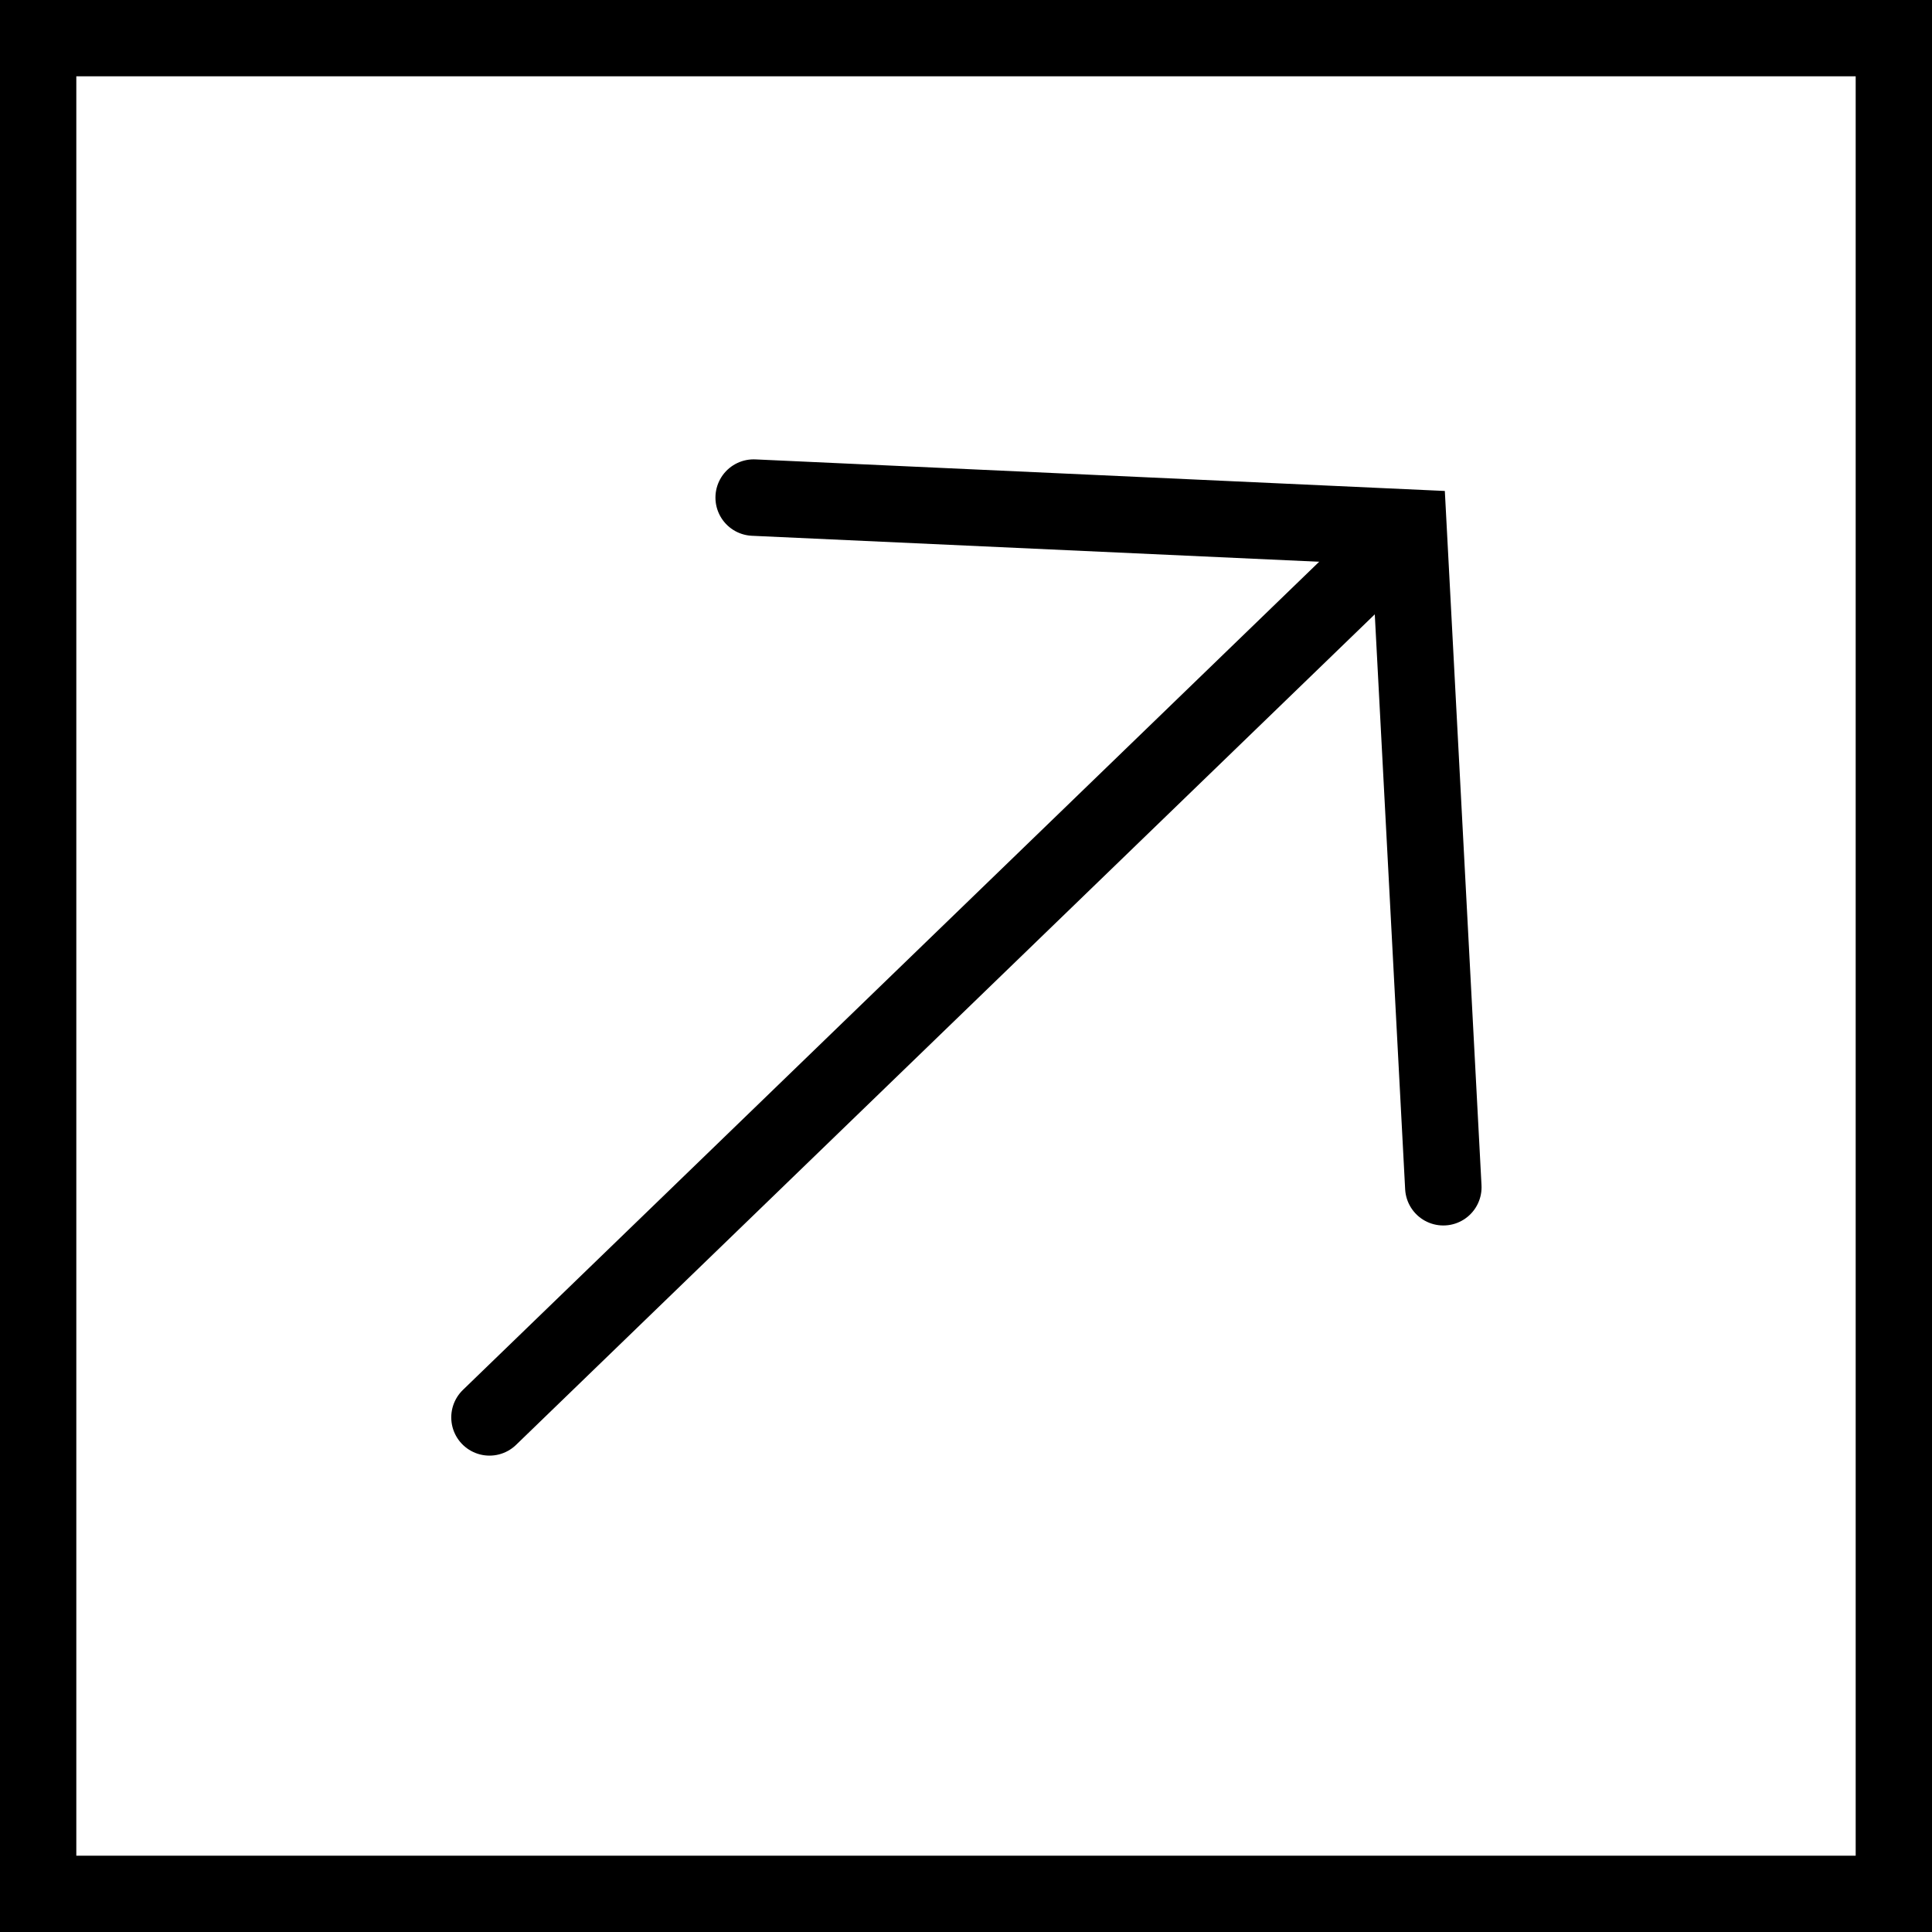
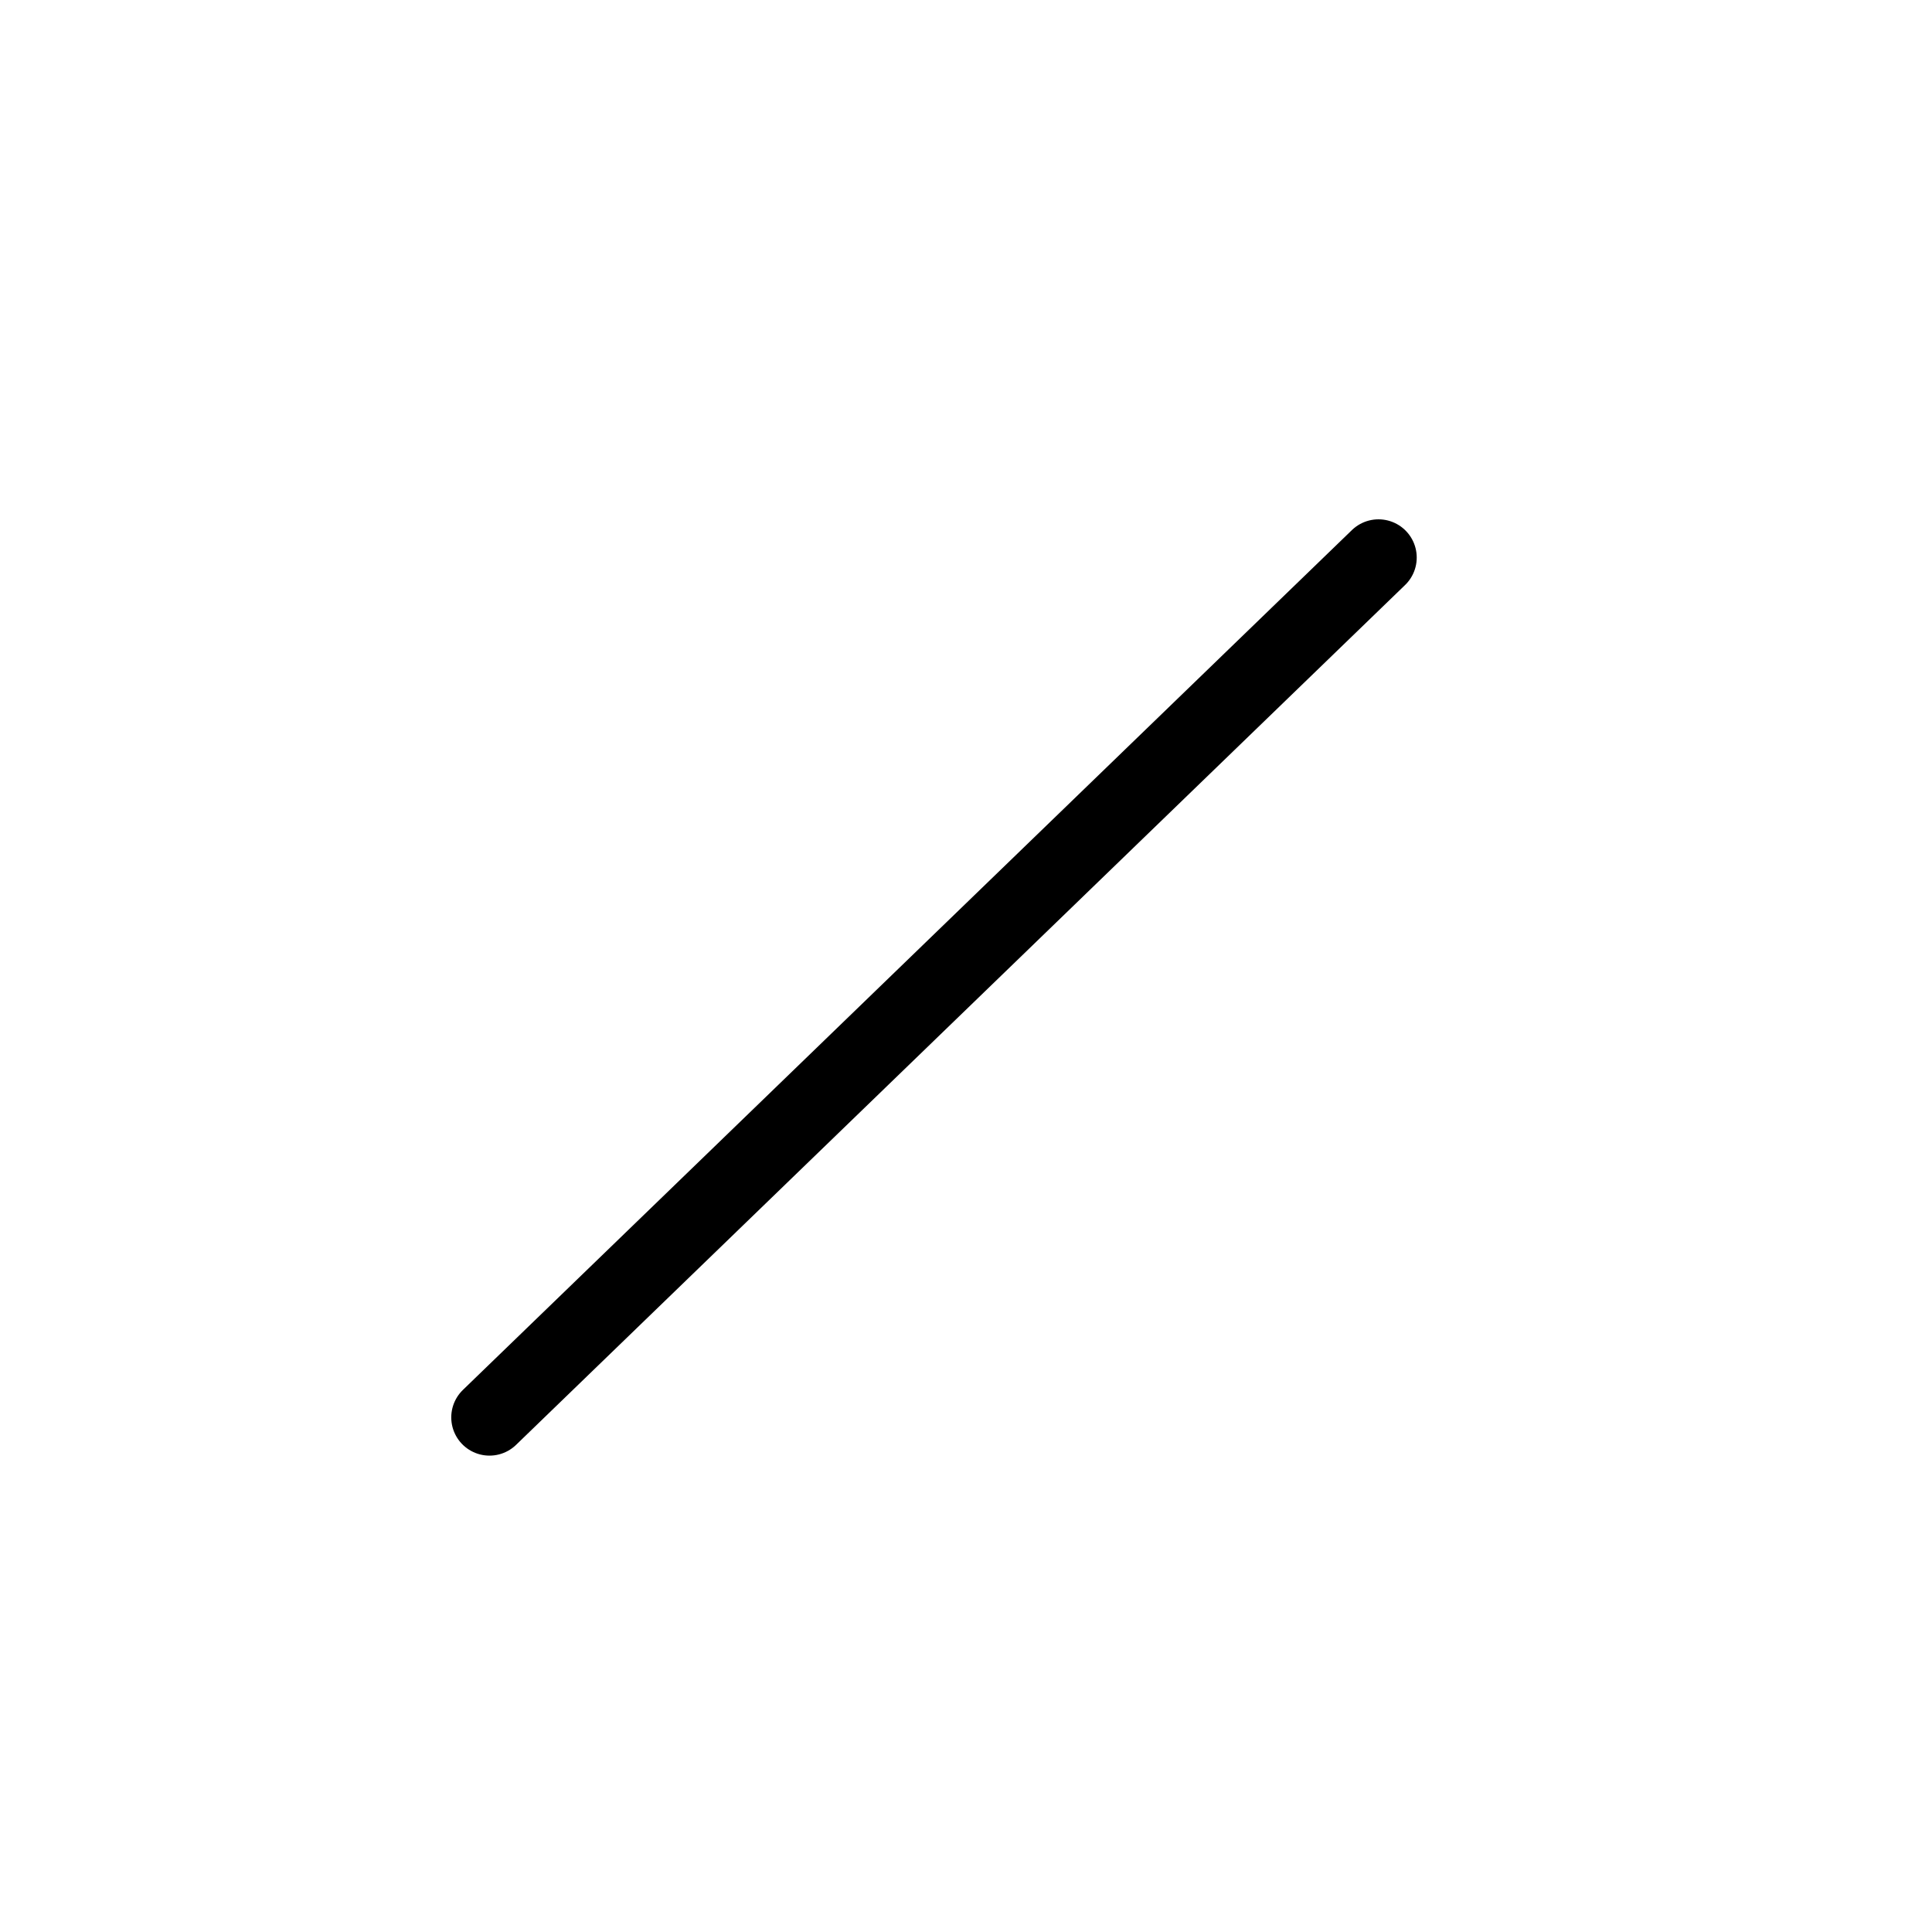
<svg xmlns="http://www.w3.org/2000/svg" xmlns:xlink="http://www.w3.org/1999/xlink" version="1.1" id="Ebene_1" x="0px" y="0px" viewBox="0 0 238.4 238.4" style="enable-background:new 0 0 238.4 238.4;" xml:space="preserve">
  <style type="text/css">
	.st0{fill:none;stroke:#000000;stroke-width:9.435;stroke-linecap:round;}
	
		.st1{clip-path:url(#SVGID_00000170967528095463307680000000813214574329226173_);fill:none;stroke:#000000;stroke-width:9.435;stroke-linecap:round;}
</style>
  <line class="st0" x1="60.4" y1="174.9" x2="170.1" y2="68.8" />
-   <polyline class="st0" points="178.1,146.5 173.8,65.1 93,61.4 " />
  <g>
    <defs>
      <rect id="SVGID_1_" width="238.4" height="238.4" />
    </defs>
    <clipPath id="SVGID_00000100341360186269737590000003695290143055174578_">
      <use xlink:href="#SVGID_1_" style="overflow:visible;" />
    </clipPath>
-     <rect x="4.7" y="4.7" style="clip-path:url(#SVGID_00000100341360186269737590000003695290143055174578_);fill:none;stroke:#000000;stroke-width:9.435;stroke-linecap:round;" width="229" height="229" />
  </g>
</svg>